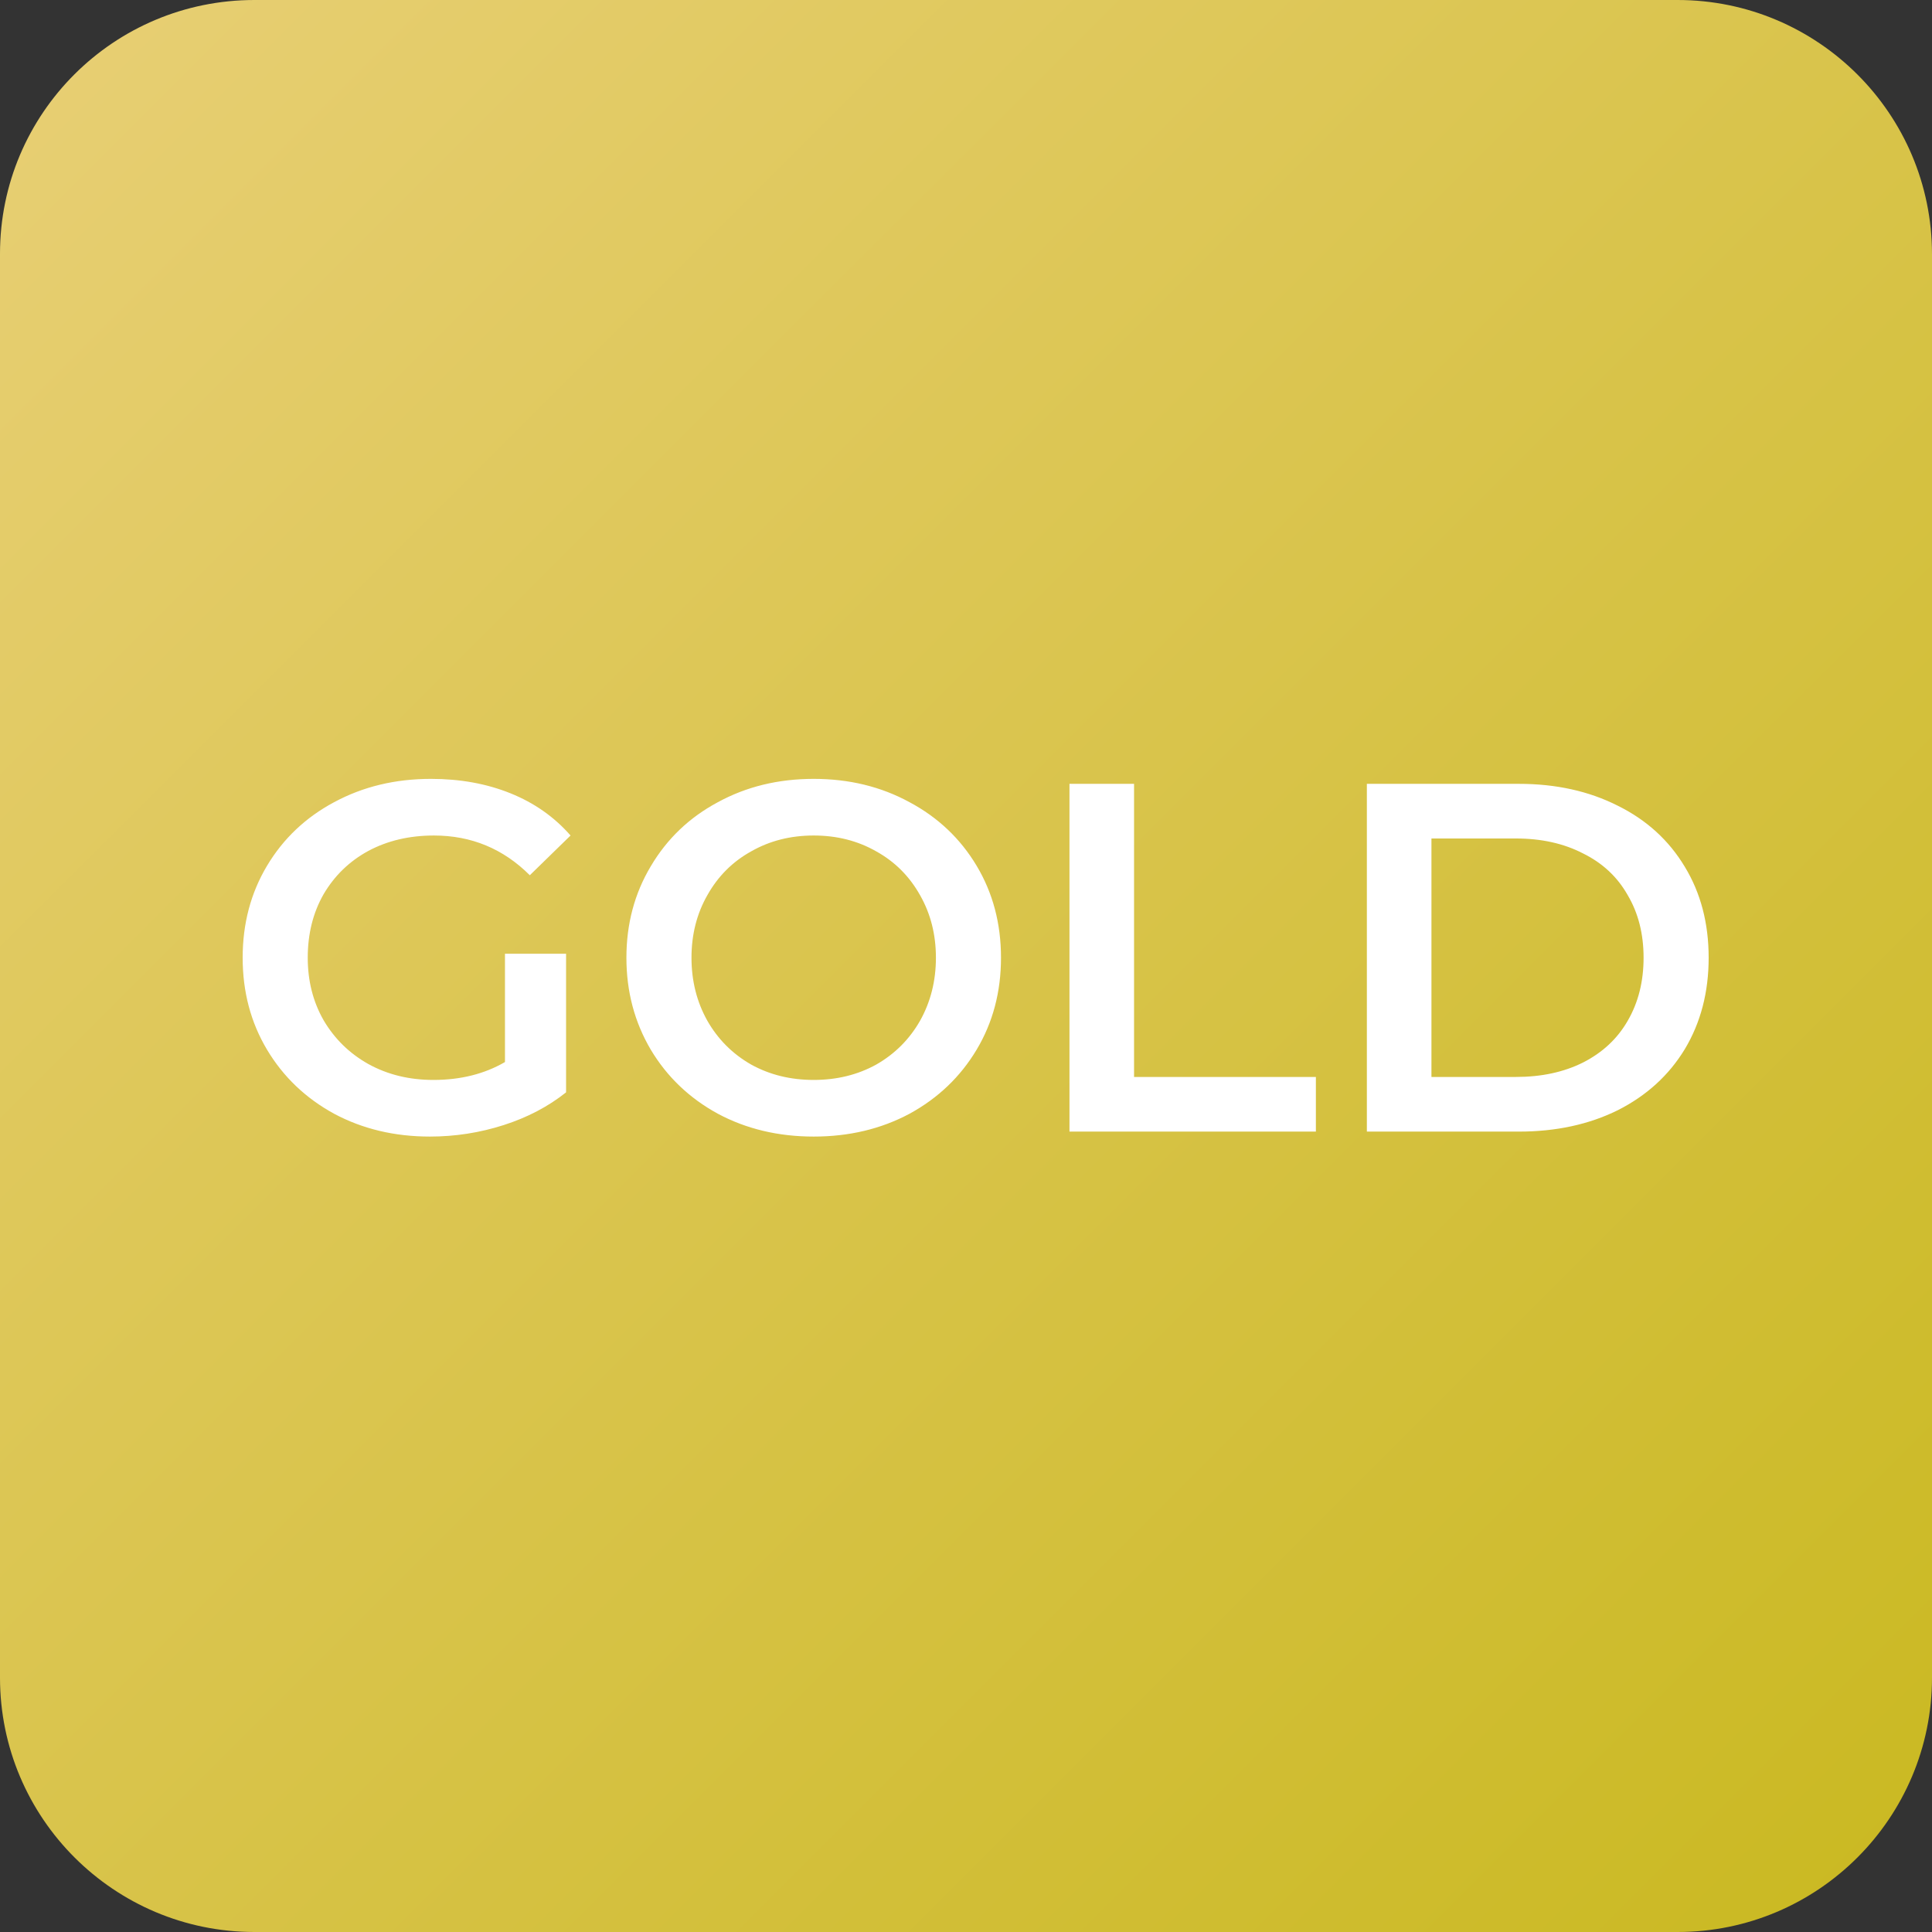
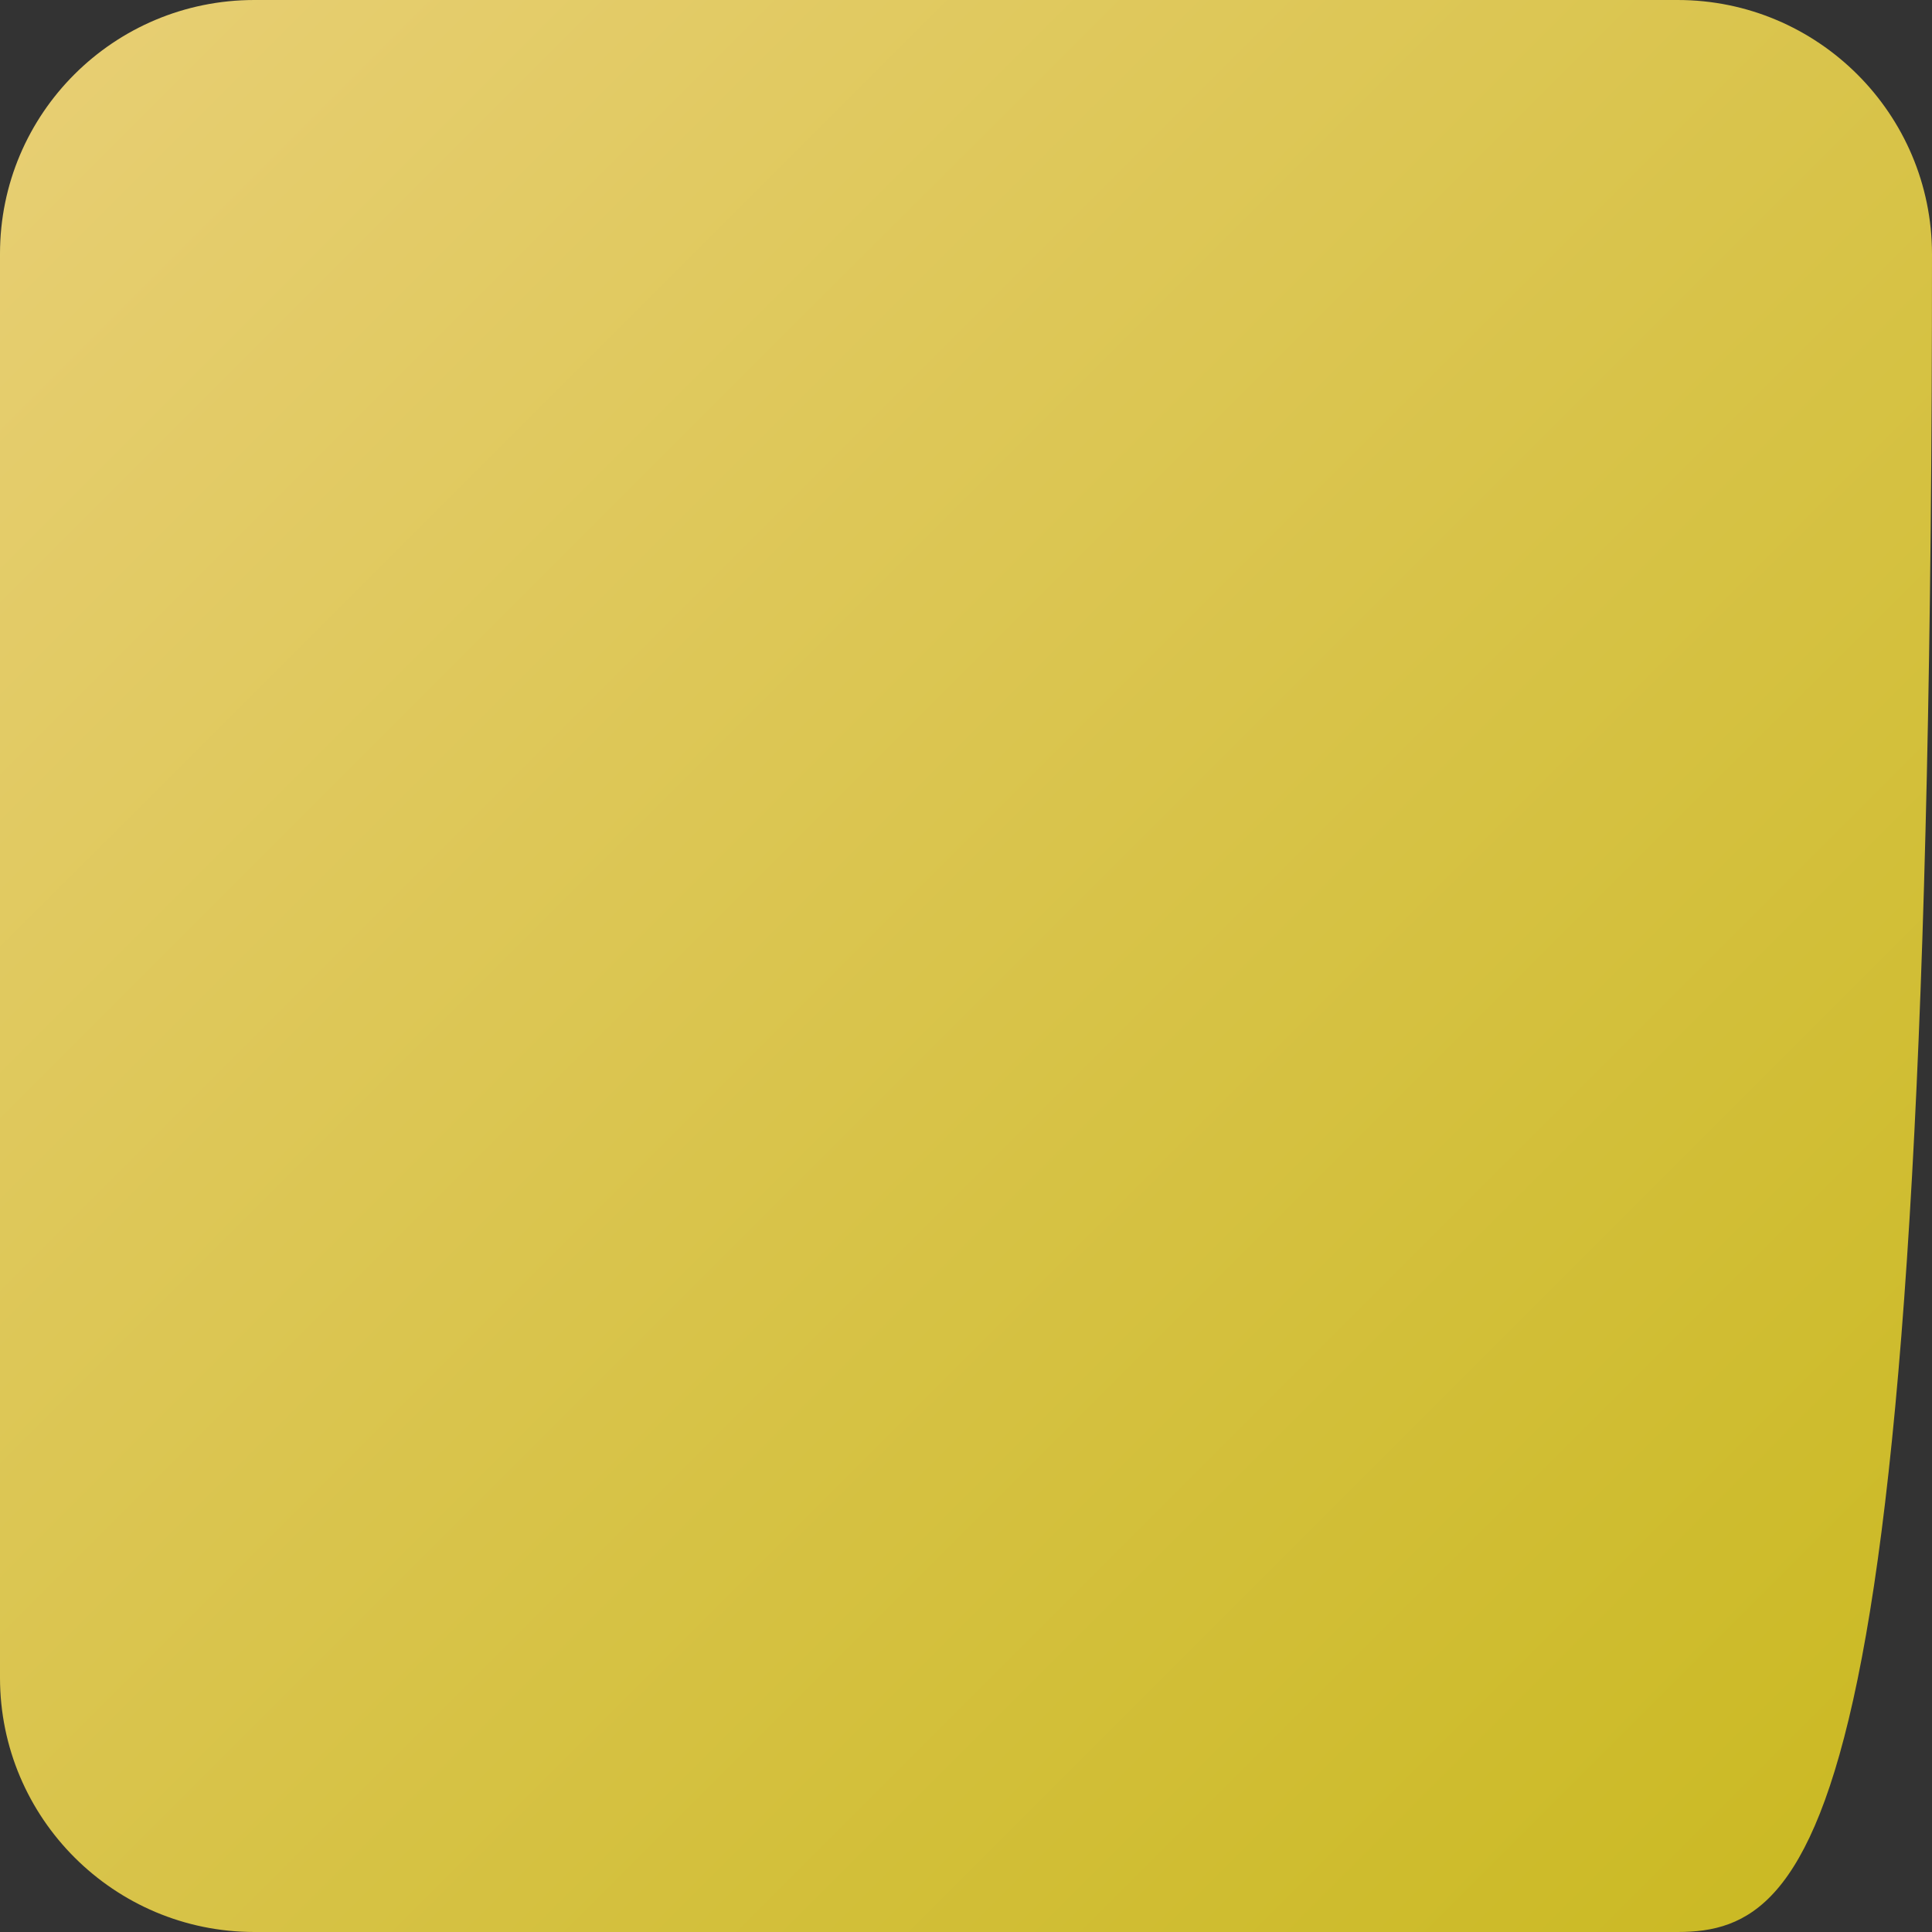
<svg xmlns="http://www.w3.org/2000/svg" width="70" height="70" viewBox="0 0 70 70" fill="none">
  <rect x="0" y="0" width="70" height="70" fill="#333333" stroke="none" />
-   <path d="M9.217 0H60.783C65.859 0 70 4.119 70 9.214V60.785C70 65.86 65.88 70 60.783 70H9.217C4.141 70 0 65.881 0 60.785V9.193C0 4.119 4.12 0 9.217 0Z" fill="url(#paint0_linear)" />
-   <path d="M18.296 34.556H20.51V39.578C19.862 40.094 19.106 40.49 18.242 40.766C17.378 41.042 16.49 41.18 15.578 41.18C14.294 41.18 13.136 40.904 12.104 40.352C11.072 39.788 10.262 39.014 9.674 38.03C9.086 37.046 8.792 35.936 8.792 34.7C8.792 33.464 9.086 32.354 9.674 31.37C10.262 30.386 11.072 29.618 12.104 29.066C13.148 28.502 14.318 28.22 15.614 28.22C16.67 28.22 17.63 28.394 18.494 28.742C19.358 29.09 20.084 29.6 20.672 30.272L19.196 31.712C18.236 30.752 17.078 30.272 15.722 30.272C14.834 30.272 14.042 30.458 13.346 30.83C12.662 31.202 12.122 31.724 11.726 32.396C11.342 33.068 11.15 33.836 11.15 34.7C11.15 35.54 11.342 36.296 11.726 36.968C12.122 37.64 12.662 38.168 13.346 38.552C14.042 38.936 14.828 39.128 15.704 39.128C16.688 39.128 17.552 38.912 18.296 38.48V34.556ZM29.482 41.18C28.198 41.18 27.04 40.904 26.008 40.352C24.976 39.788 24.166 39.014 23.578 38.03C22.99 37.034 22.696 35.924 22.696 34.7C22.696 33.476 22.99 32.372 23.578 31.388C24.166 30.392 24.976 29.618 26.008 29.066C27.04 28.502 28.198 28.22 29.482 28.22C30.766 28.22 31.924 28.502 32.956 29.066C33.988 29.618 34.798 30.386 35.386 31.37C35.974 32.354 36.268 33.464 36.268 34.7C36.268 35.936 35.974 37.046 35.386 38.03C34.798 39.014 33.988 39.788 32.956 40.352C31.924 40.904 30.766 41.18 29.482 41.18ZM29.482 39.128C30.322 39.128 31.078 38.942 31.75 38.57C32.422 38.186 32.95 37.658 33.334 36.986C33.718 36.302 33.91 35.54 33.91 34.7C33.91 33.86 33.718 33.104 33.334 32.432C32.95 31.748 32.422 31.22 31.75 30.848C31.078 30.464 30.322 30.272 29.482 30.272C28.642 30.272 27.886 30.464 27.214 30.848C26.542 31.22 26.014 31.748 25.63 32.432C25.246 33.104 25.054 33.86 25.054 34.7C25.054 35.54 25.246 36.302 25.63 36.986C26.014 37.658 26.542 38.186 27.214 38.57C27.886 38.942 28.642 39.128 29.482 39.128ZM38.749 28.4H41.089V39.02H47.677V41H38.749V28.4ZM49.524 28.4H55.032C56.376 28.4 57.57 28.664 58.614 29.192C59.658 29.708 60.468 30.446 61.044 31.406C61.62 32.354 61.908 33.452 61.908 34.7C61.908 35.948 61.62 37.052 61.044 38.012C60.468 38.96 59.658 39.698 58.614 40.226C57.57 40.742 56.376 41 55.032 41H49.524V28.4ZM54.924 39.02C55.848 39.02 56.658 38.846 57.354 38.498C58.062 38.138 58.602 37.634 58.974 36.986C59.358 36.326 59.55 35.564 59.55 34.7C59.55 33.836 59.358 33.08 58.974 32.432C58.602 31.772 58.062 31.268 57.354 30.92C56.658 30.56 55.848 30.38 54.924 30.38H51.864V39.02H54.924Z" fill="white" />
+   <path d="M9.217 0H60.783C65.859 0 70 4.119 70 9.214C70 65.86 65.88 70 60.783 70H9.217C4.141 70 0 65.881 0 60.785V9.193C0 4.119 4.12 0 9.217 0Z" fill="url(#paint0_linear)" />
  <defs>
    <linearGradient id="paint0_linear" x1="0" y1="0" x2="70.064" y2="70.085" gradientUnits="userSpaceOnUse">
      <stop stop-color="#E8CF75" />
      <stop offset="0.979" stop-color="#CAB922" />
    </linearGradient>
  </defs>
</svg>